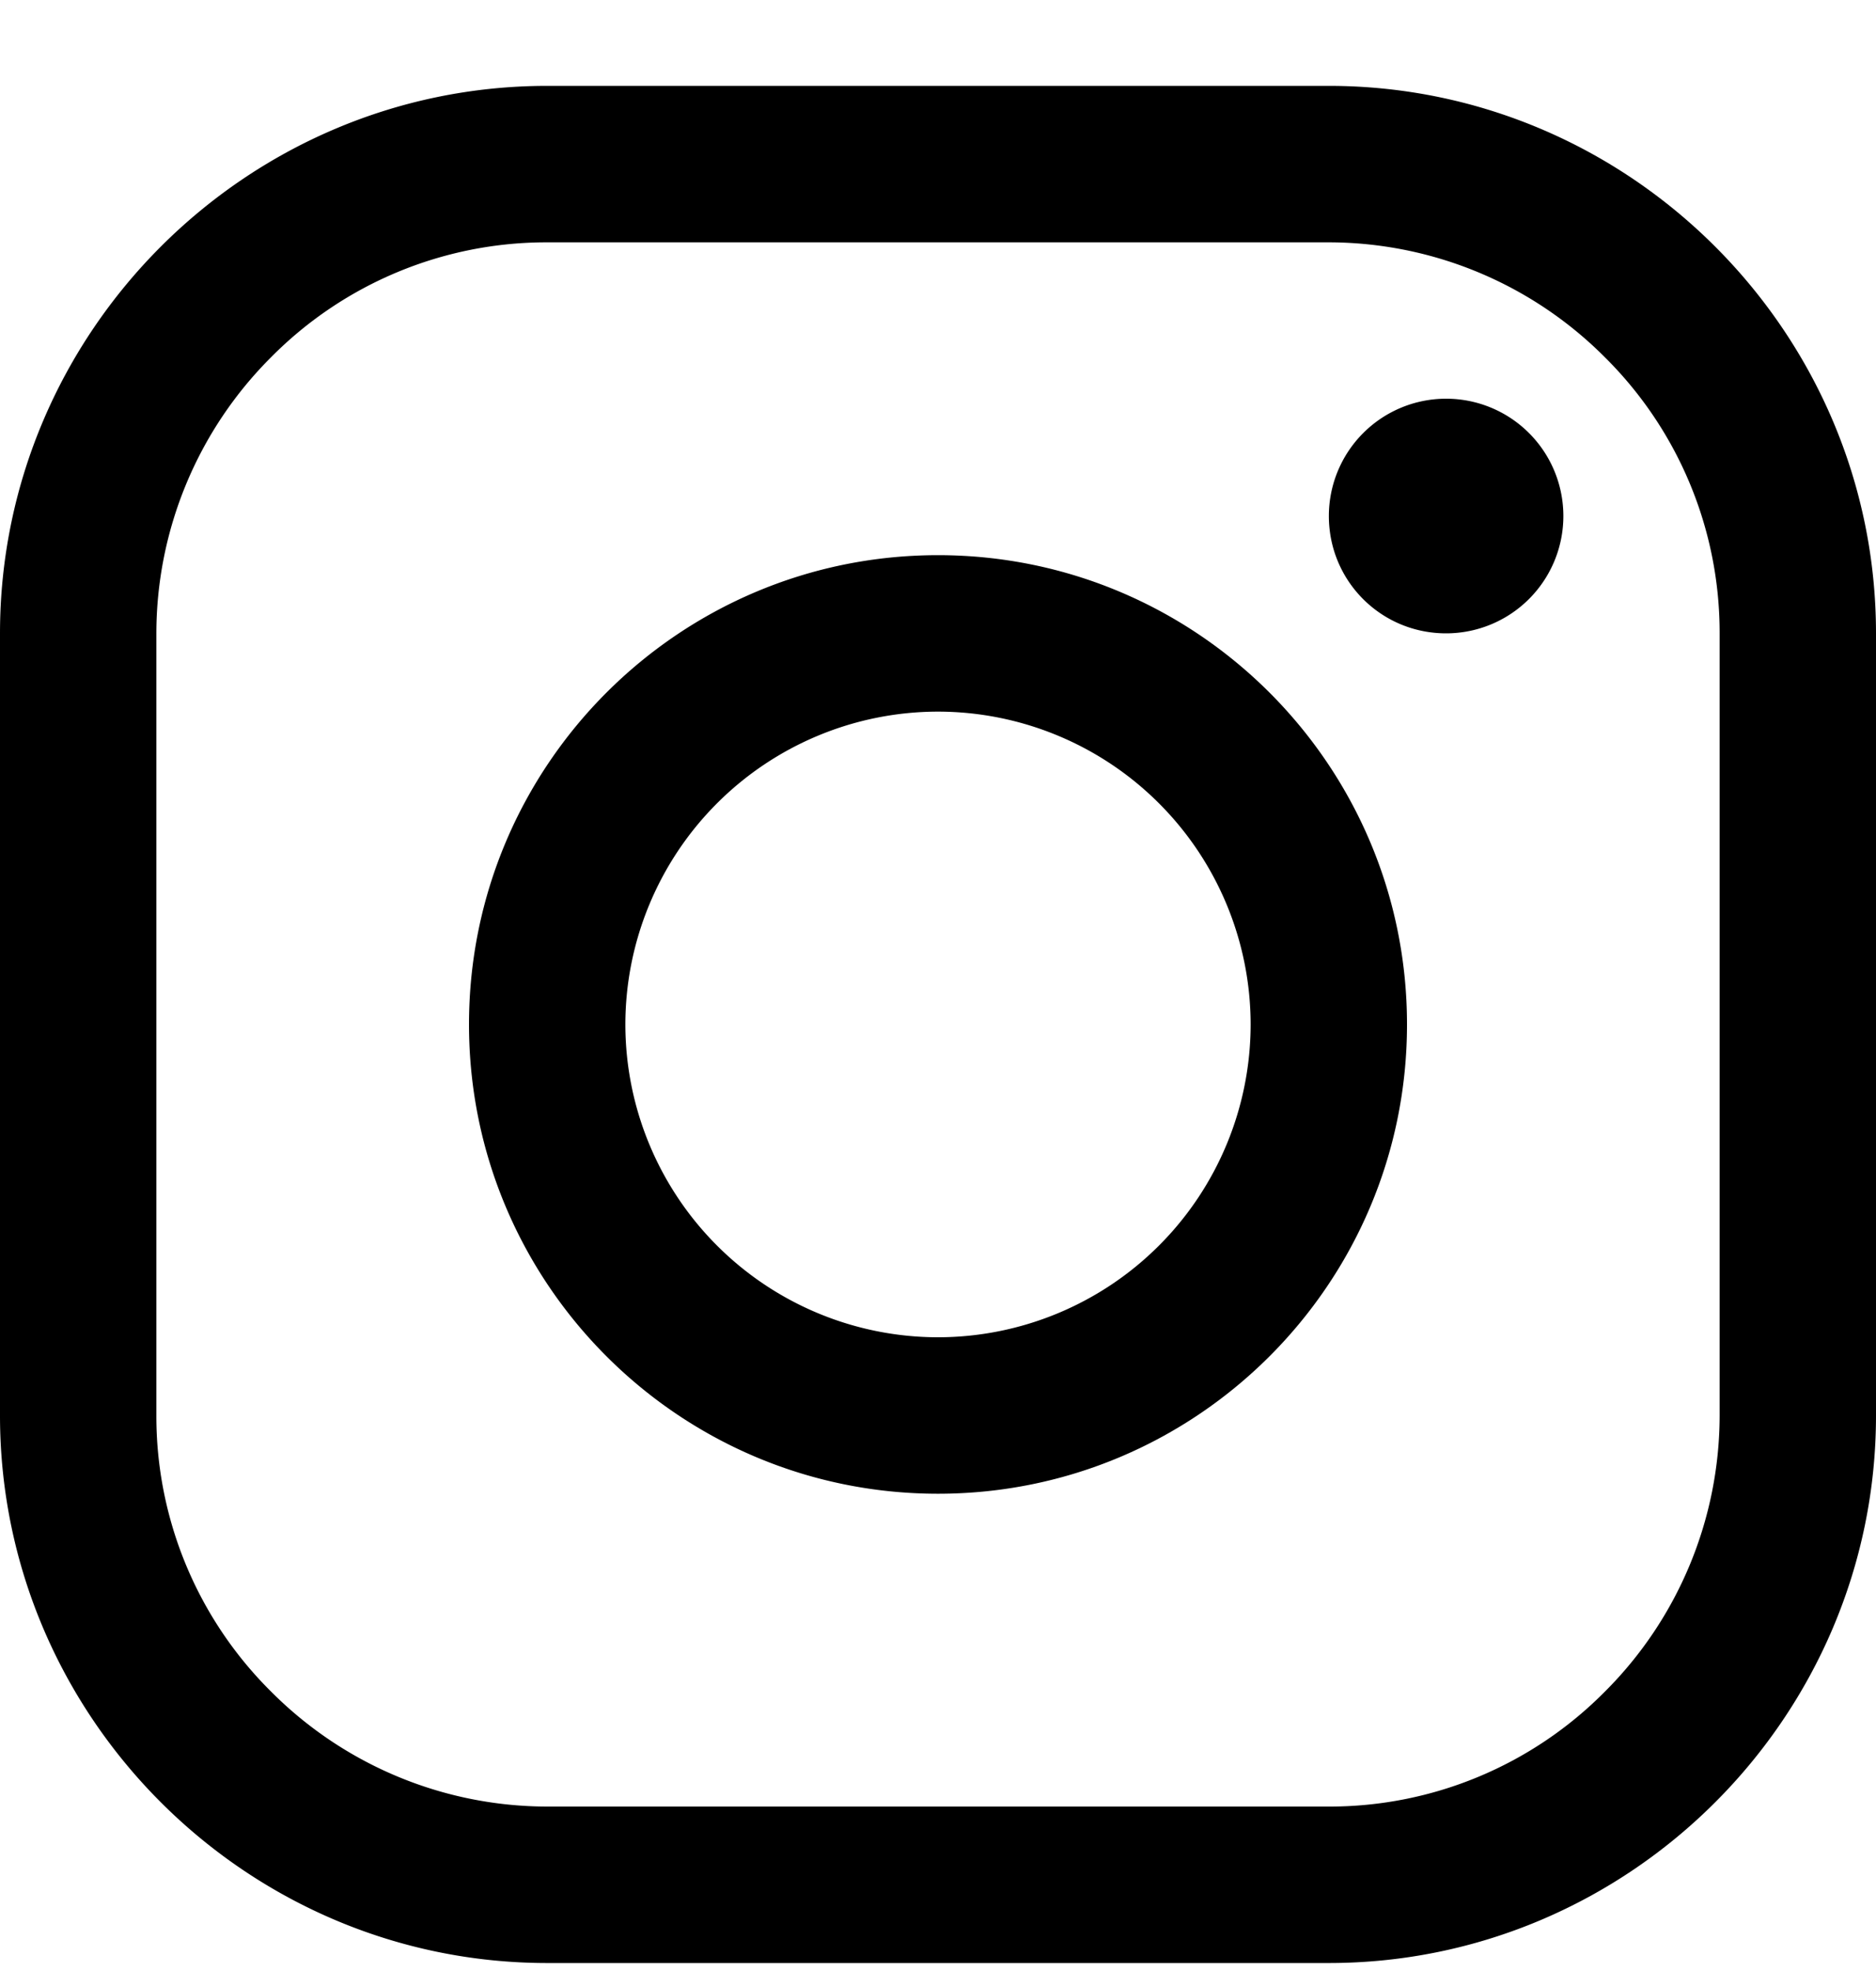
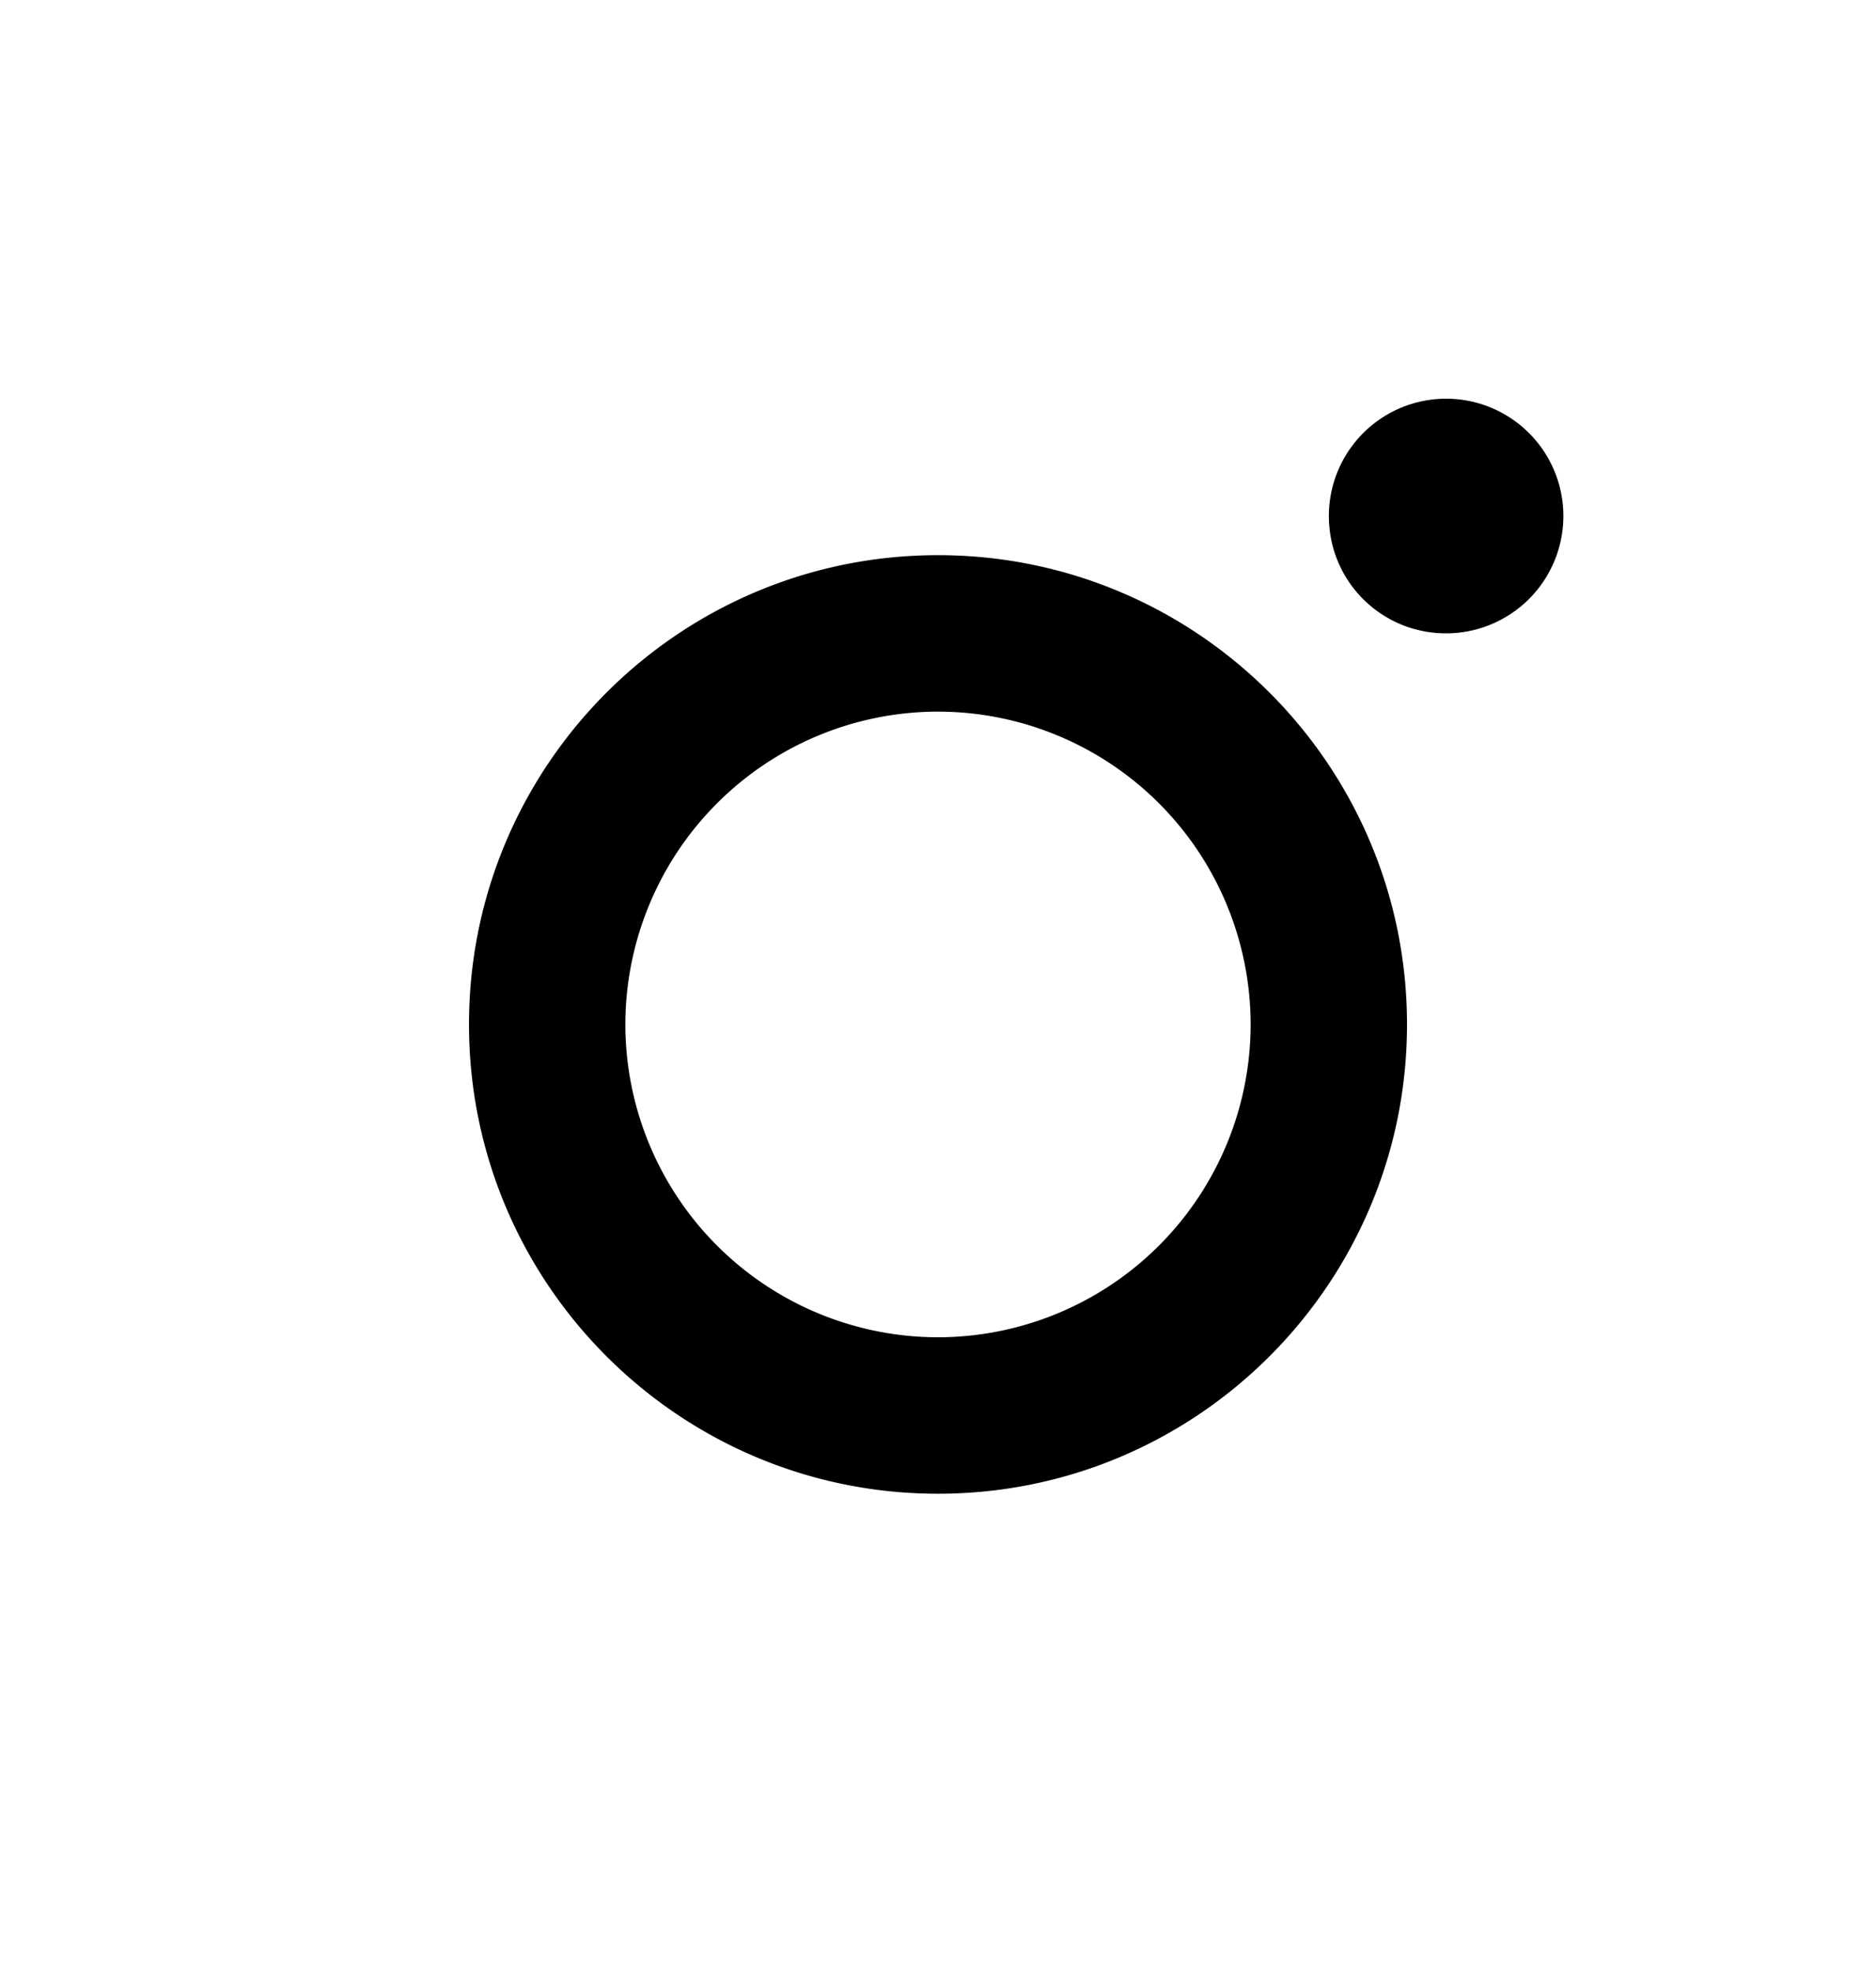
<svg xmlns="http://www.w3.org/2000/svg" width="20" height="21" viewBox="0 0 20 21" version="1.1">
  <g id="Page-2" stroke="none" stroke-width="1" fill="none" fill-rule="evenodd">
    <g id="5)-Finalist-Article" transform="translate(-864 -2941)" fill="#000" fill-rule="nonzero">
      <g id="Group-5" transform="translate(0 2941.915)">
        <g id="logo-instagram" transform="translate(864)">
-           <path d="M14.167 1.667a4.16 4.16 0 012.942 1.224 4.13 4.13 0 011.224 2.942v8.334a4.16 4.16 0 01-1.224 2.942 4.13 4.13 0 01-2.942 1.224H5.833a4.16 4.16 0 01-2.942-1.224 4.13 4.13 0 01-1.224-2.942V5.833A4.16 4.16 0 012.89 2.891a4.13 4.13 0 012.942-1.224h8.334zm0-1.667H5.833C2.625 0 0 2.625 0 5.833v8.334C0 17.375 2.625 20 5.833 20h8.334C17.375 20 20 17.375 20 14.167V5.833C20 2.625 17.375 0 14.167 0z" id="Shape" />
          <path d="M15.417 5.833c-.693 0-1.25-.557-1.25-1.25a1.25 1.25 0 111.25 1.25zM10 6.667A3.336 3.336 0 0113.333 10 3.336 3.336 0 0110 13.333 3.336 3.336 0 016.667 10 3.336 3.336 0 0110 6.667zM10 5c-2.76 0-5 2.24-5 5s2.24 5 5 5 5-2.24 5-5-2.24-5-5-5z" id="Shape" />
        </g>
      </g>
    </g>
  </g>
</svg>